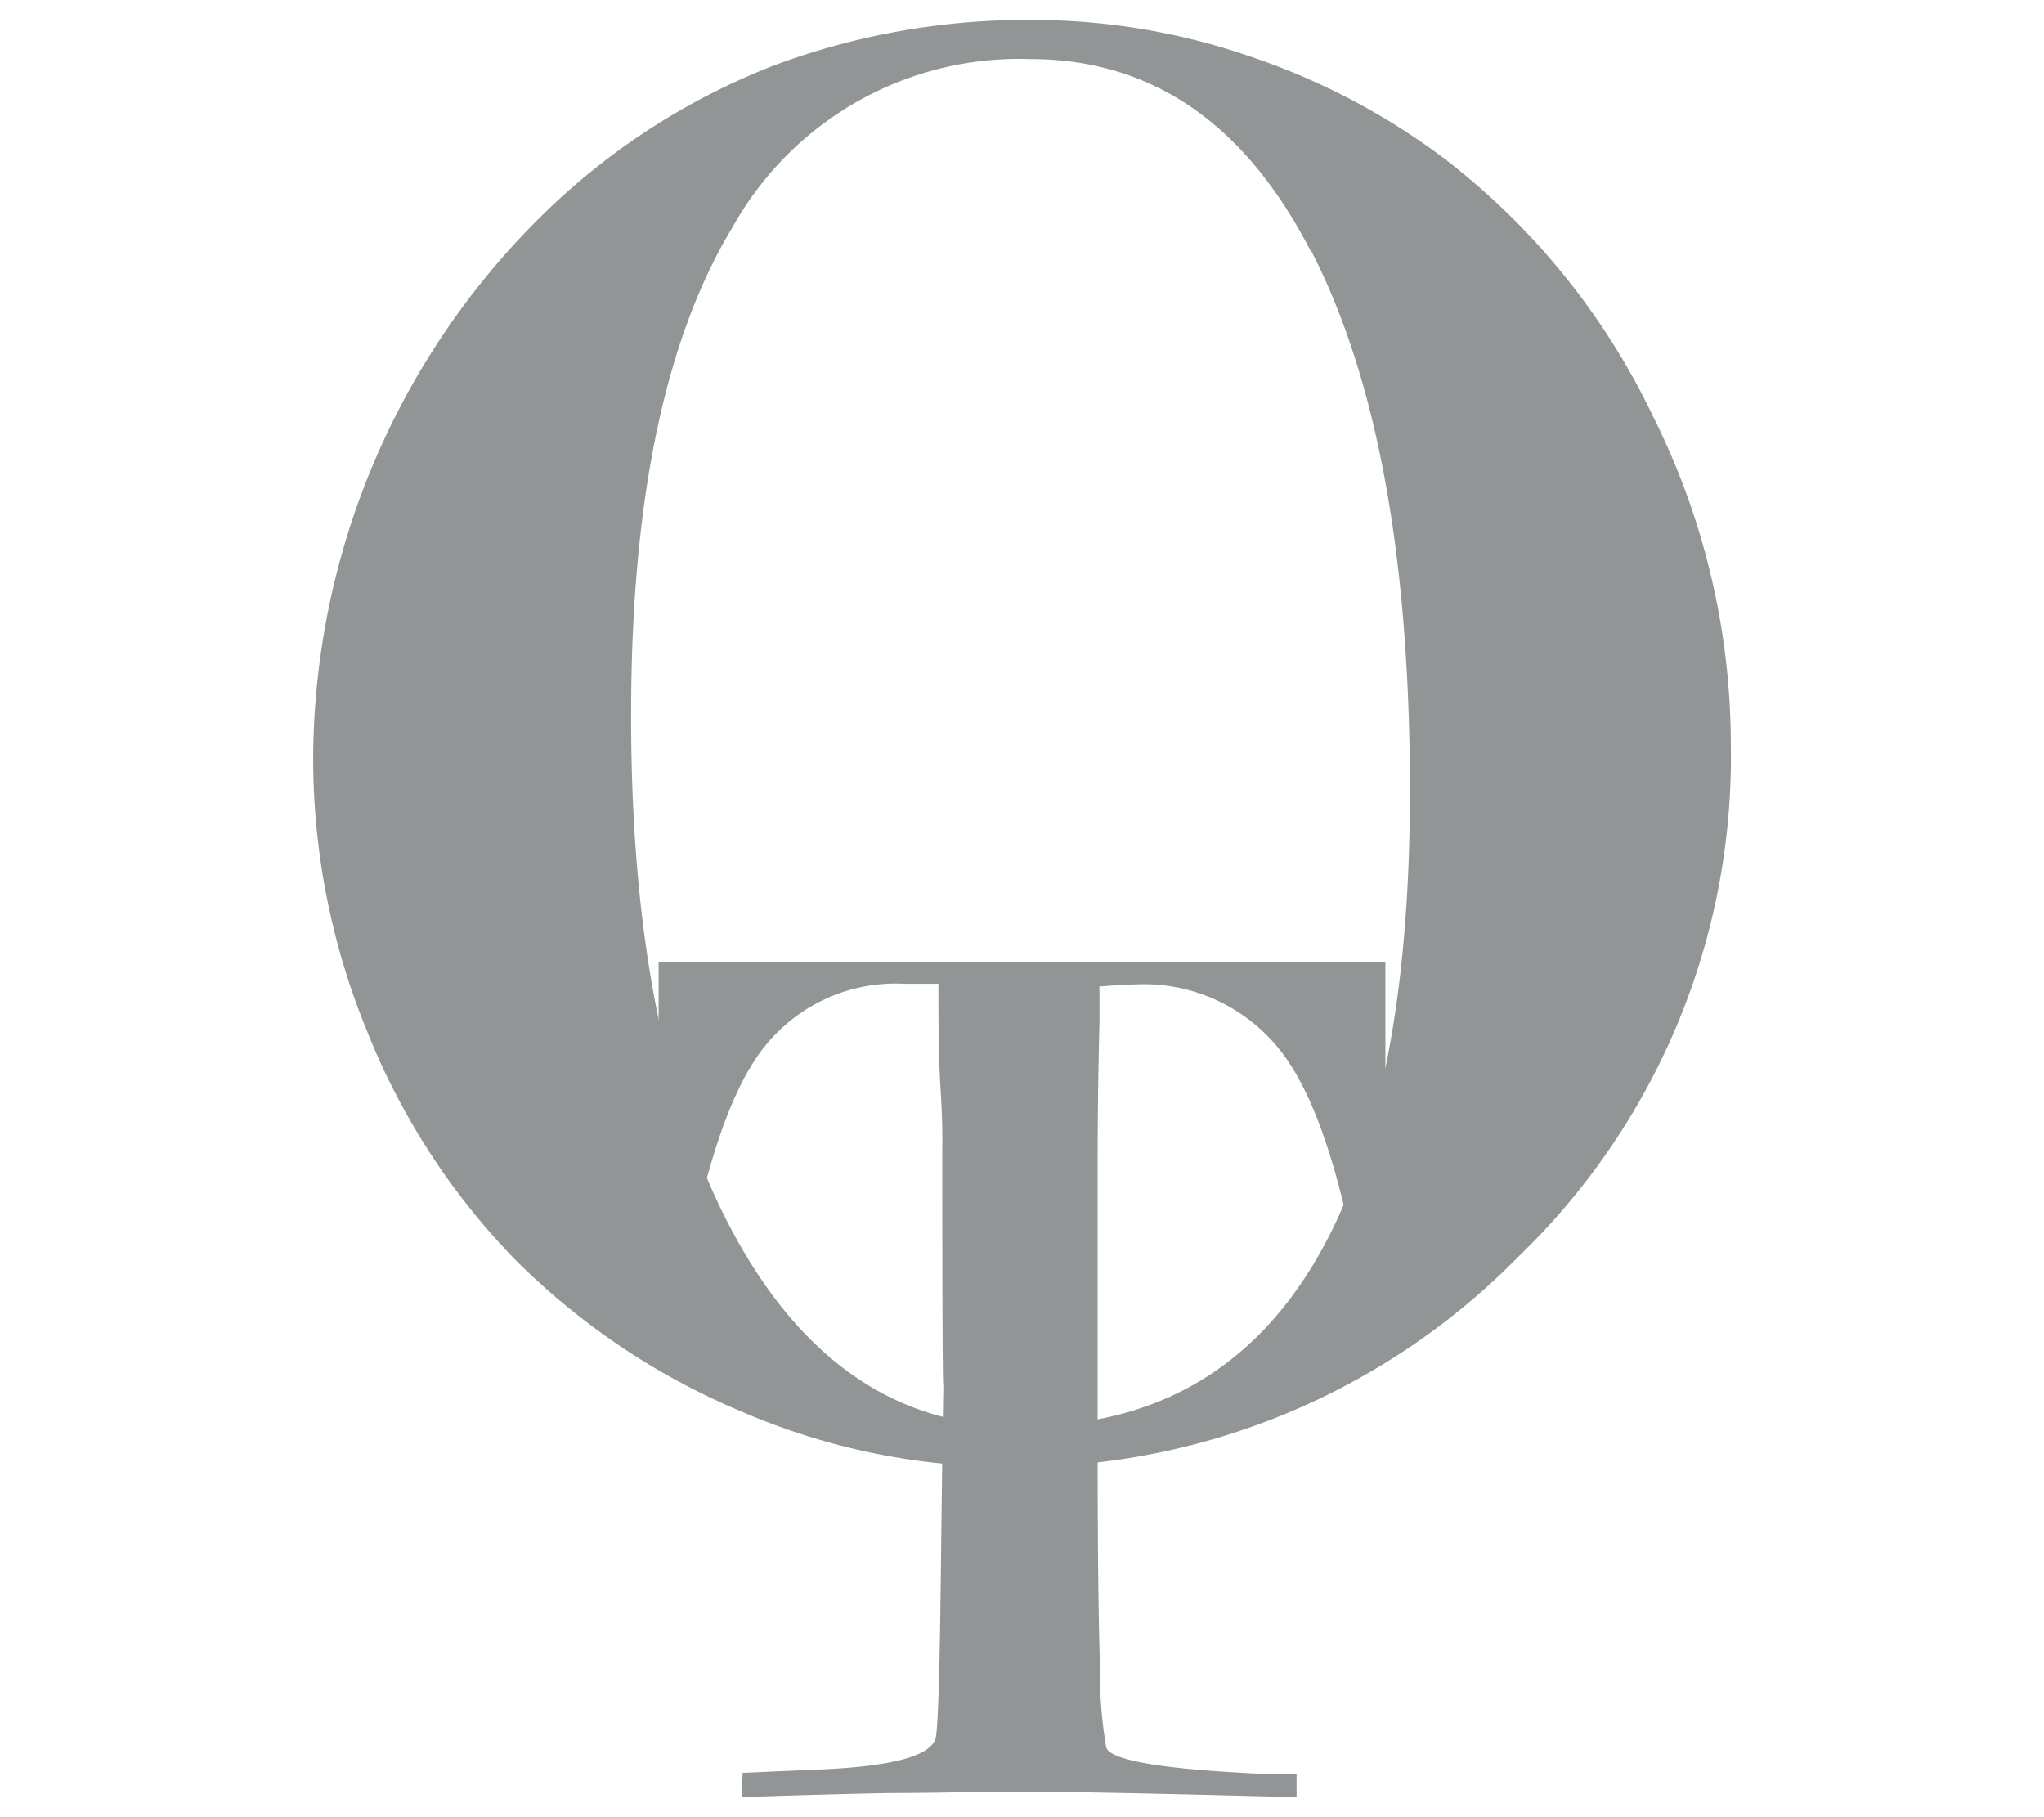
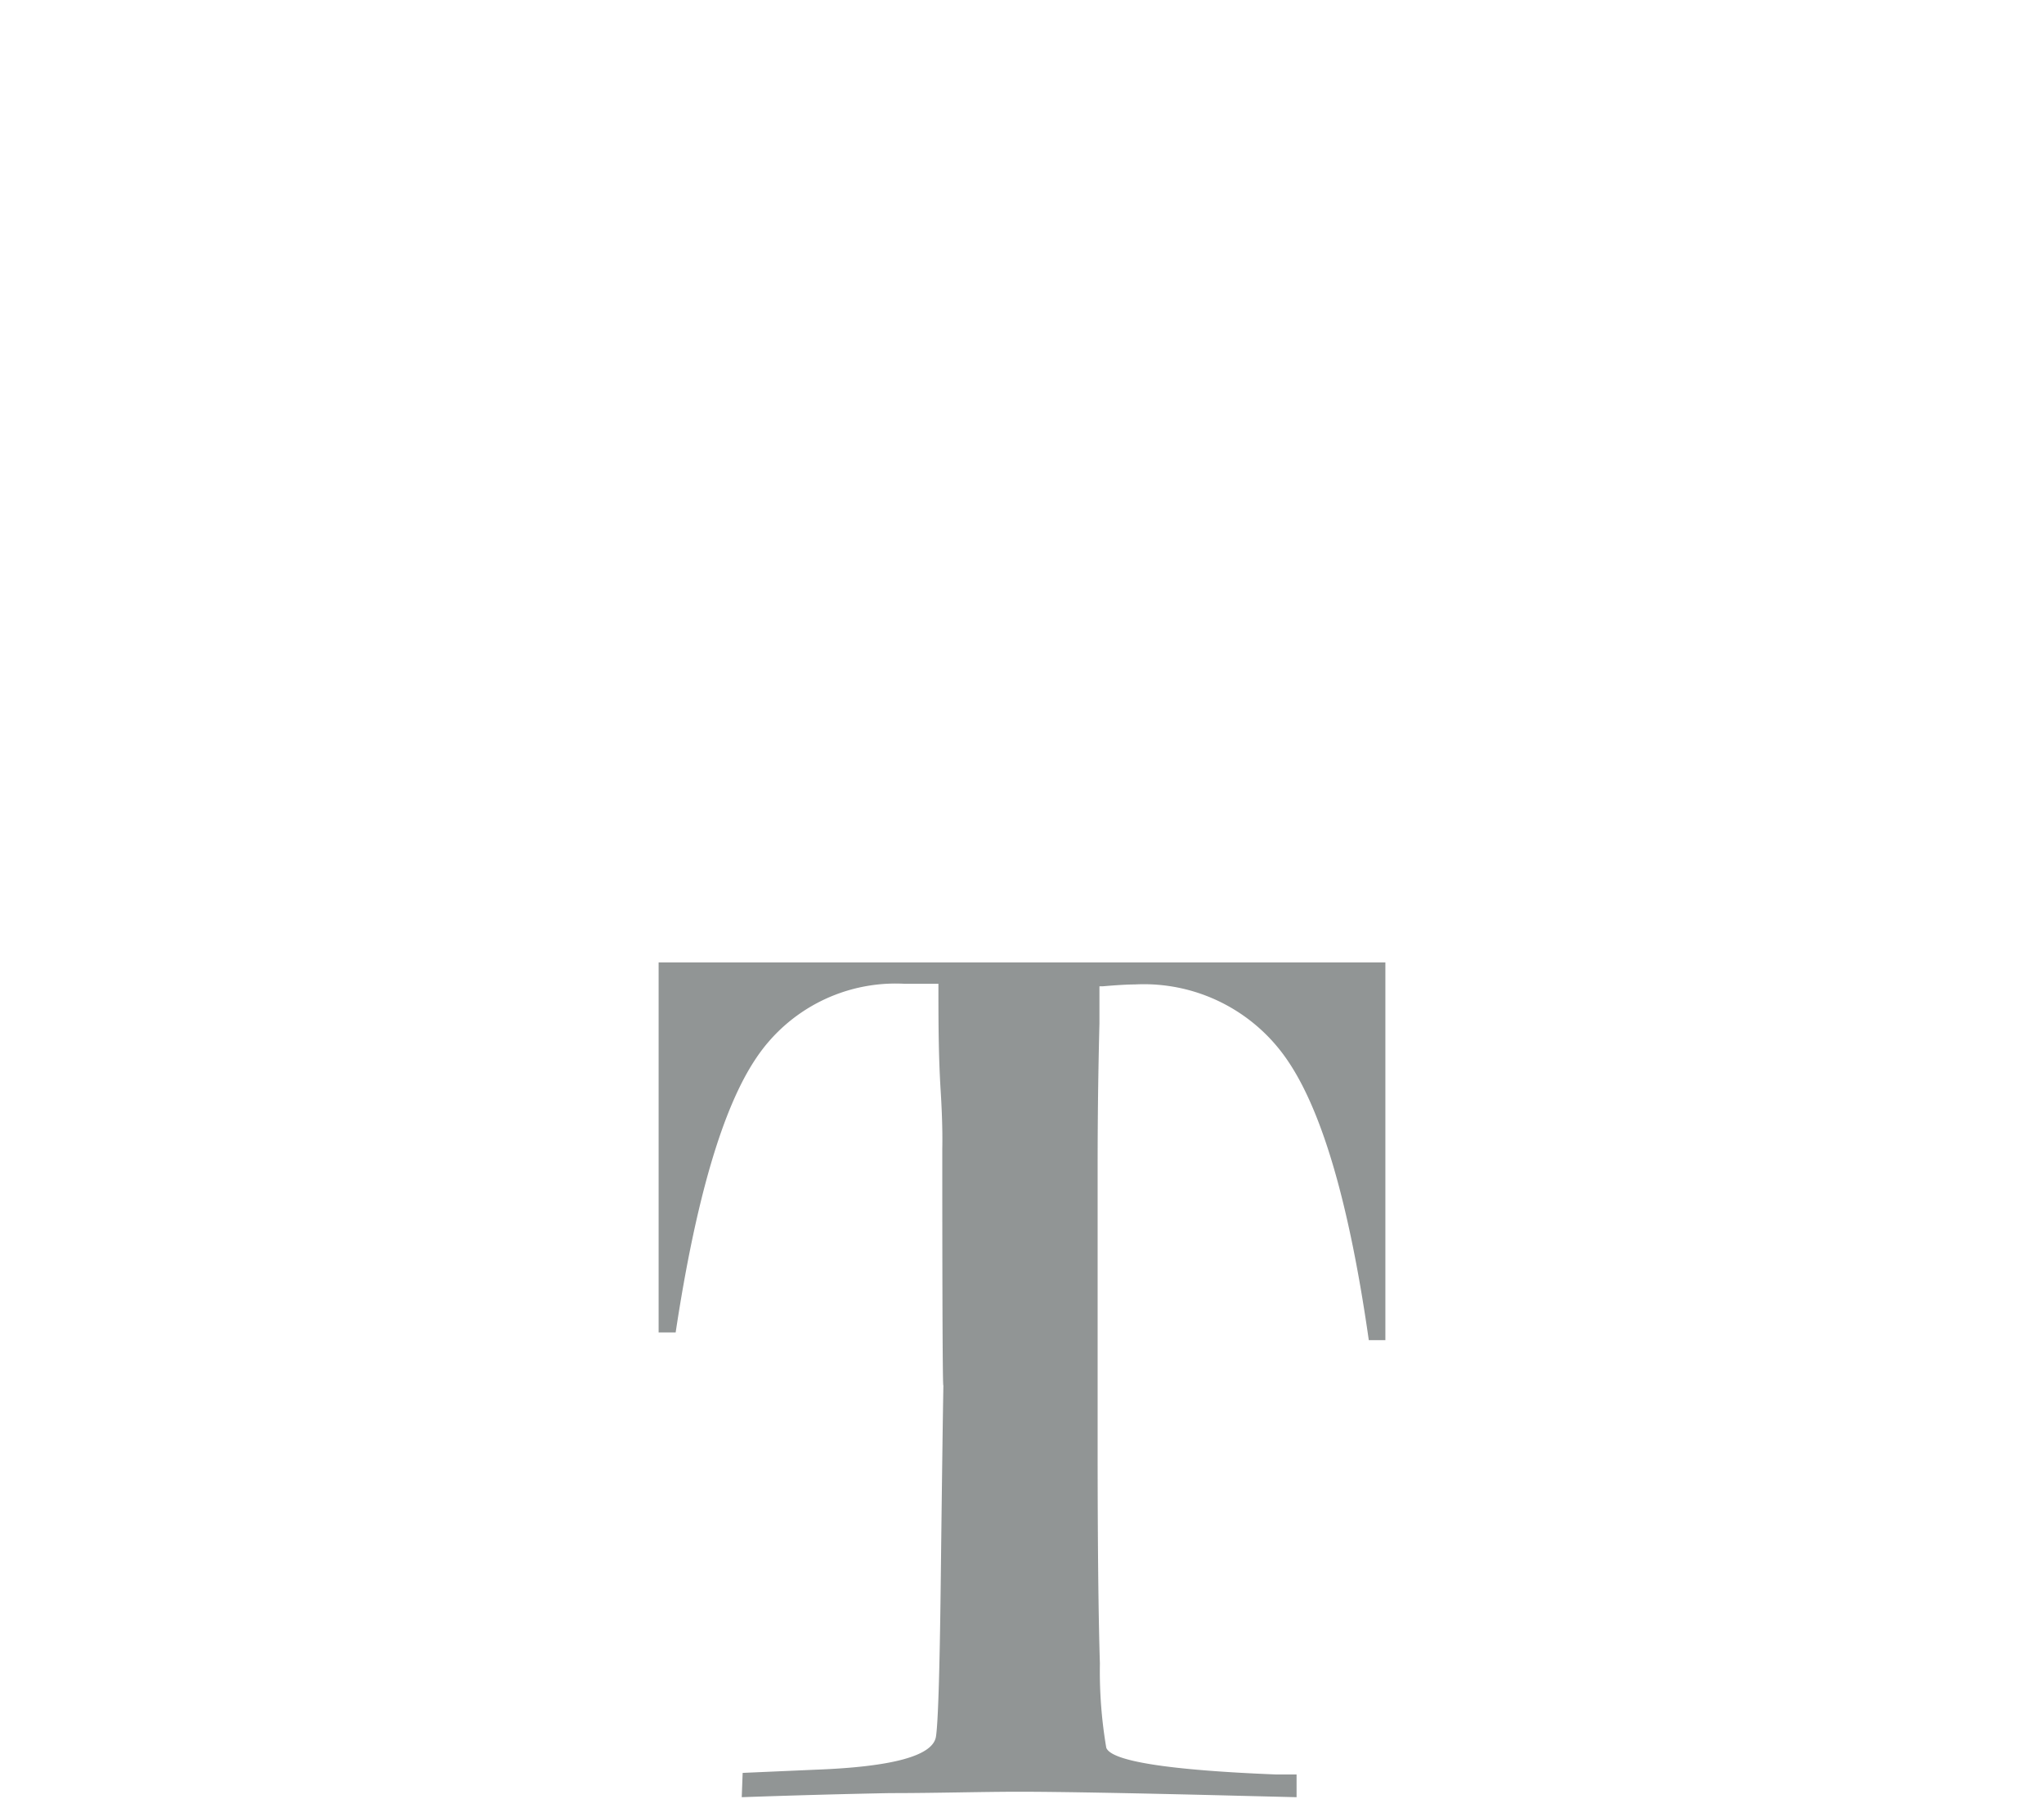
<svg xmlns="http://www.w3.org/2000/svg" id="Layer_1" data-name="Layer 1" width="90" height="80" viewBox="0 0 90 80">
  <defs>
    <style>.cls-1{fill:#fff;}.cls-2{fill:#919595;}</style>
  </defs>
  <title>oak_tree_logo_icon_grey</title>
-   <rect class="cls-1" width="90" height="80" />
-   <path class="cls-2" d="M57.71,11q4.38,8.44,4.37,23.86,0,13.88-4.33,20.93t-12.88,7q-7.93,0-12.52-8.39t-4.56-23q0-14.06,4.49-21.44A14.44,14.44,0,0,1,45.36,2.6q8,0,12.35,8.45m9.16,44.26a30.55,30.55,0,0,0,9.34-22.53,32.34,32.34,0,0,0-3.42-14.44A31.29,31.29,0,0,0,63.62,7,30.3,30.3,0,0,0,55,2.47,29.33,29.33,0,0,0,45.58.88a31.83,31.83,0,0,0-11.5,2A30.11,30.11,0,0,0,24.37,9,33.7,33.7,0,0,0,13.79,33.39a31.57,31.57,0,0,0,2.37,12,30.68,30.68,0,0,0,6.53,10.07,31.07,31.07,0,0,0,10,6.7,29.64,29.64,0,0,0,11.64,2.42,30.88,30.88,0,0,0,22.54-9.27" />
  <path class="cls-2" d="M32.66,79.12q3.43-.12,6.53-.18c2.06,0,4-.06,5.7-.06s5.06.06,9.76.18l2.44.06v-1h-.9c-4.77-.19-7.27-.59-7.48-1.18a20.1,20.1,0,0,1-.28-3.7q-.1-3.19-.1-9.6v-12c0-1.22,0-3.41.08-6.59V43.42h.16q.93-.08,1.39-.08a7.64,7.64,0,0,1,6.75,3.37Q59,50.09,60.27,59H61V42.37H29V58.66h.75q1.33-8.79,3.54-12.07a7.38,7.38,0,0,1,6.53-3.28h1.5c0,1.56,0,3.13.1,4.73s.07,2.45.07,2.56c0,21.87.17-1-.07,19.24q-.07,5.76-.21,6.62Q41,77.72,35.9,77.91l-3.2.14Z" />
</svg>